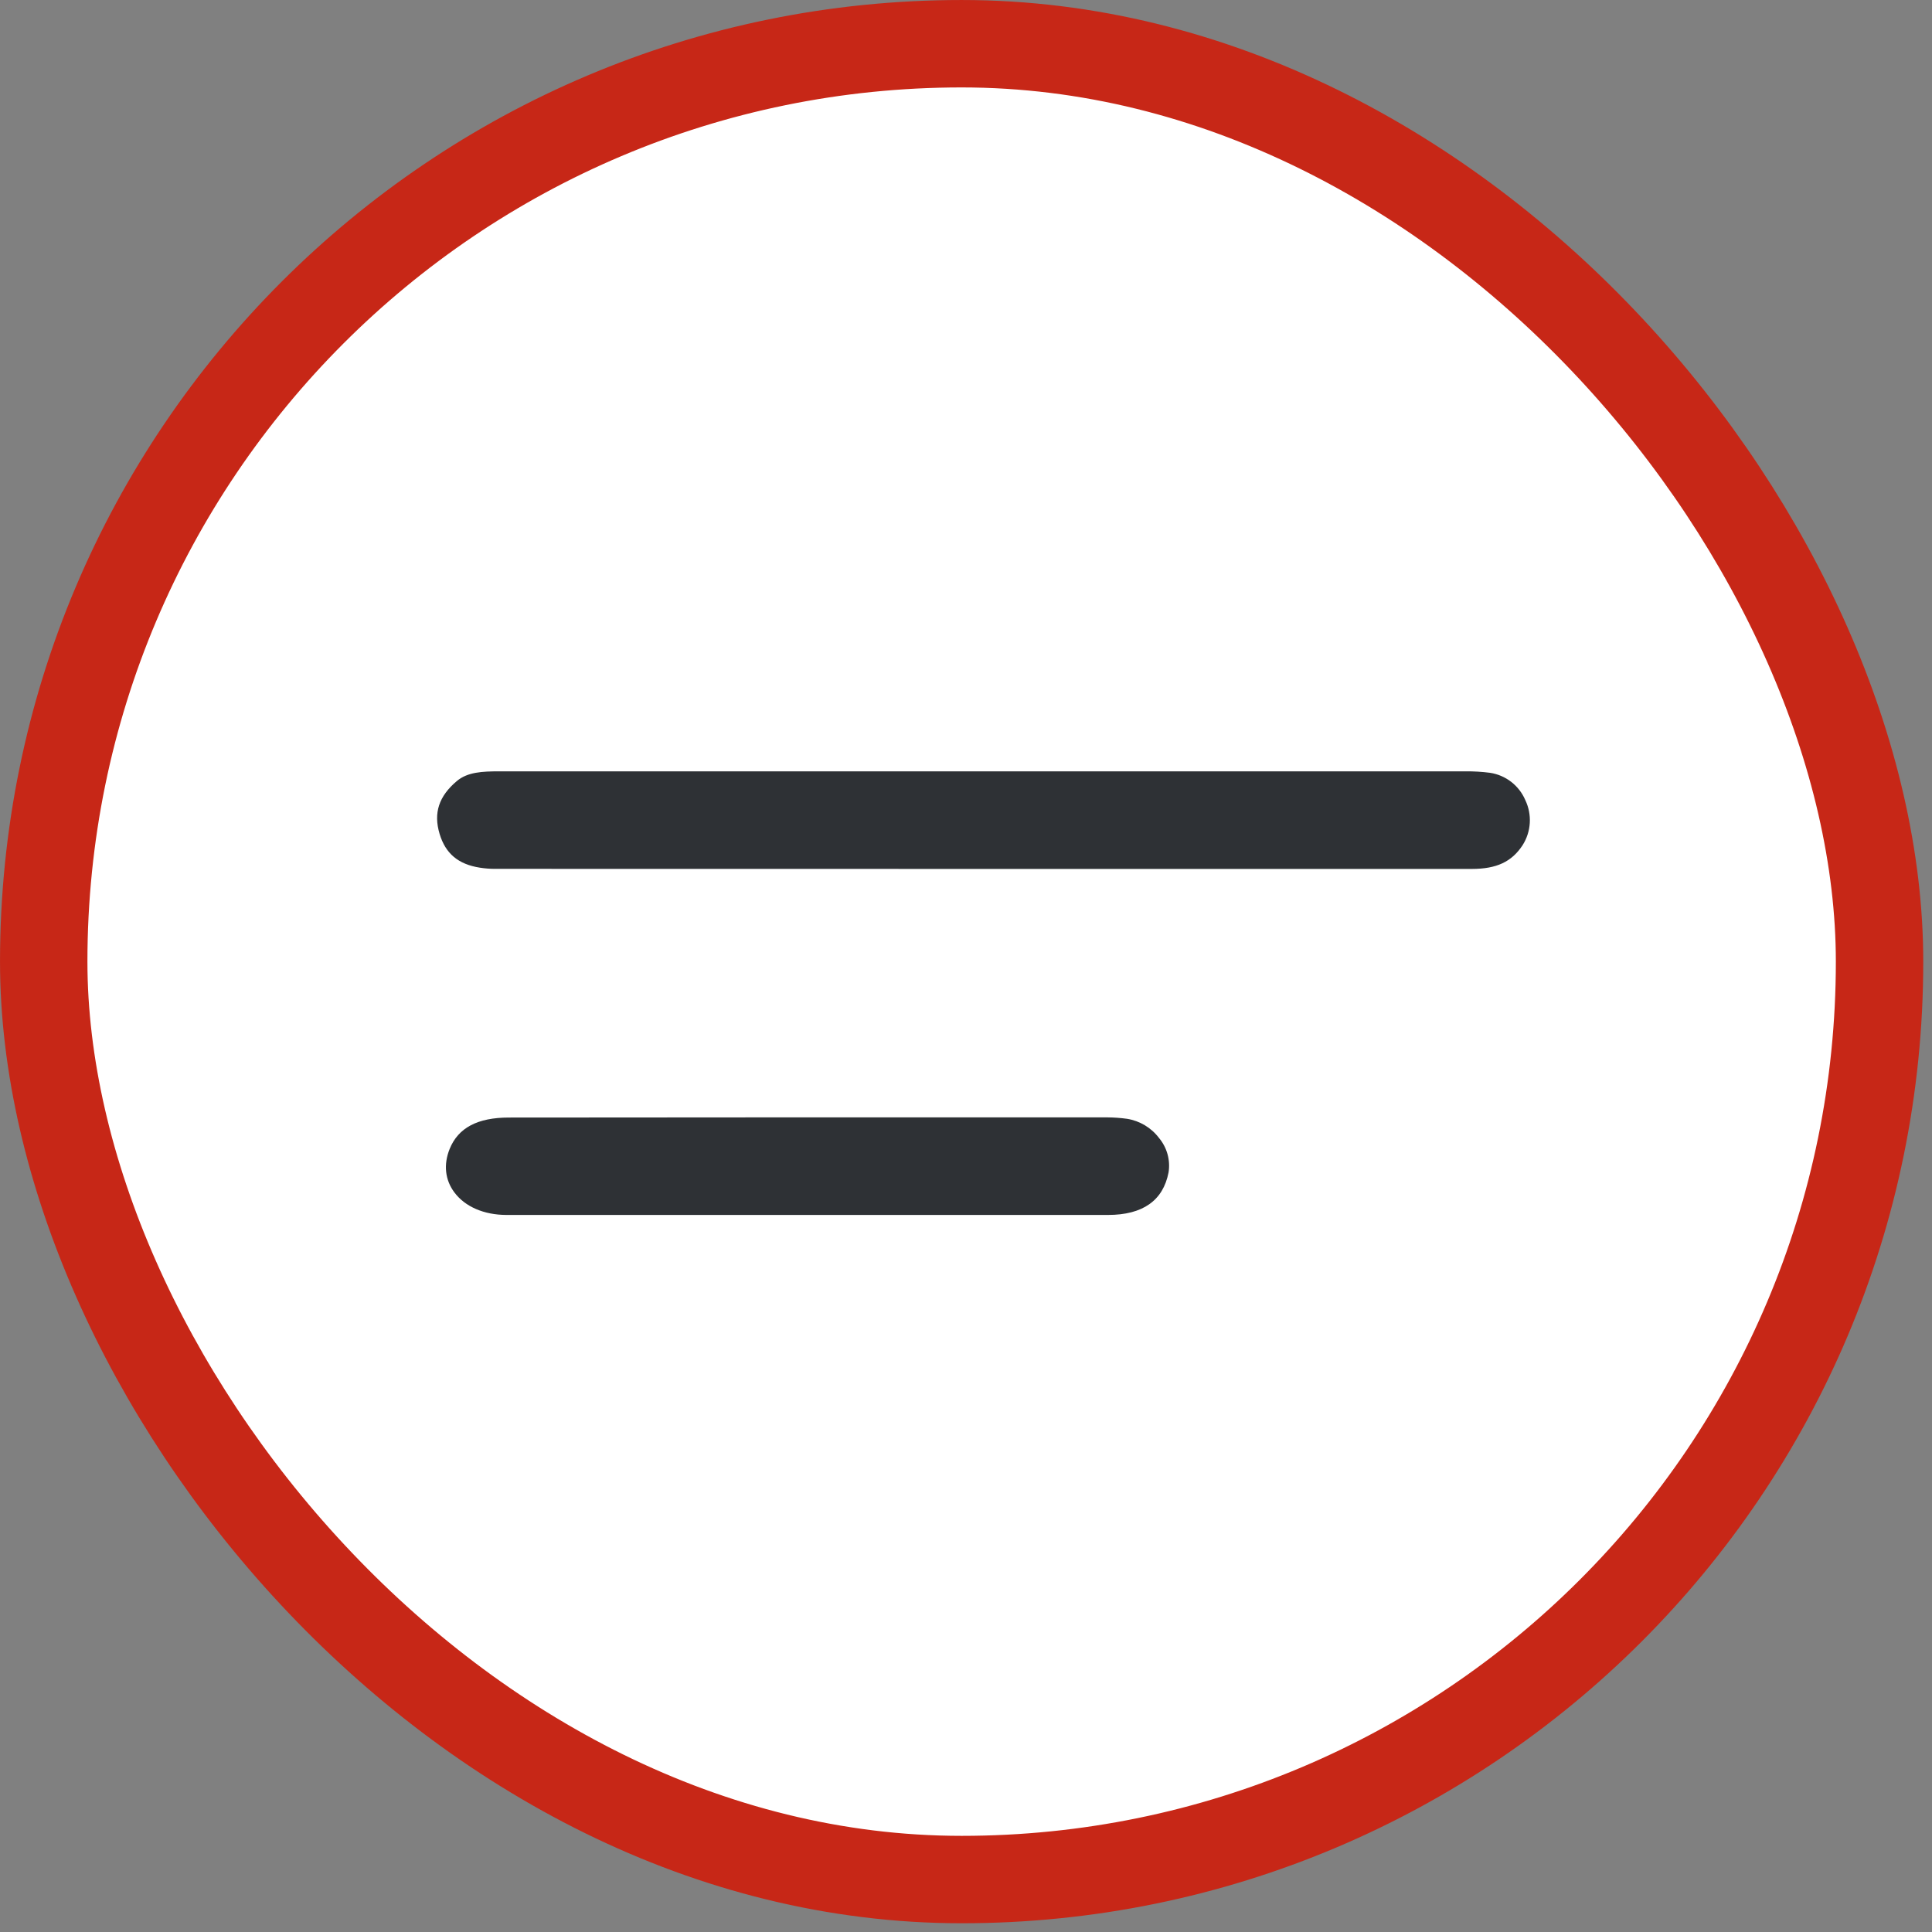
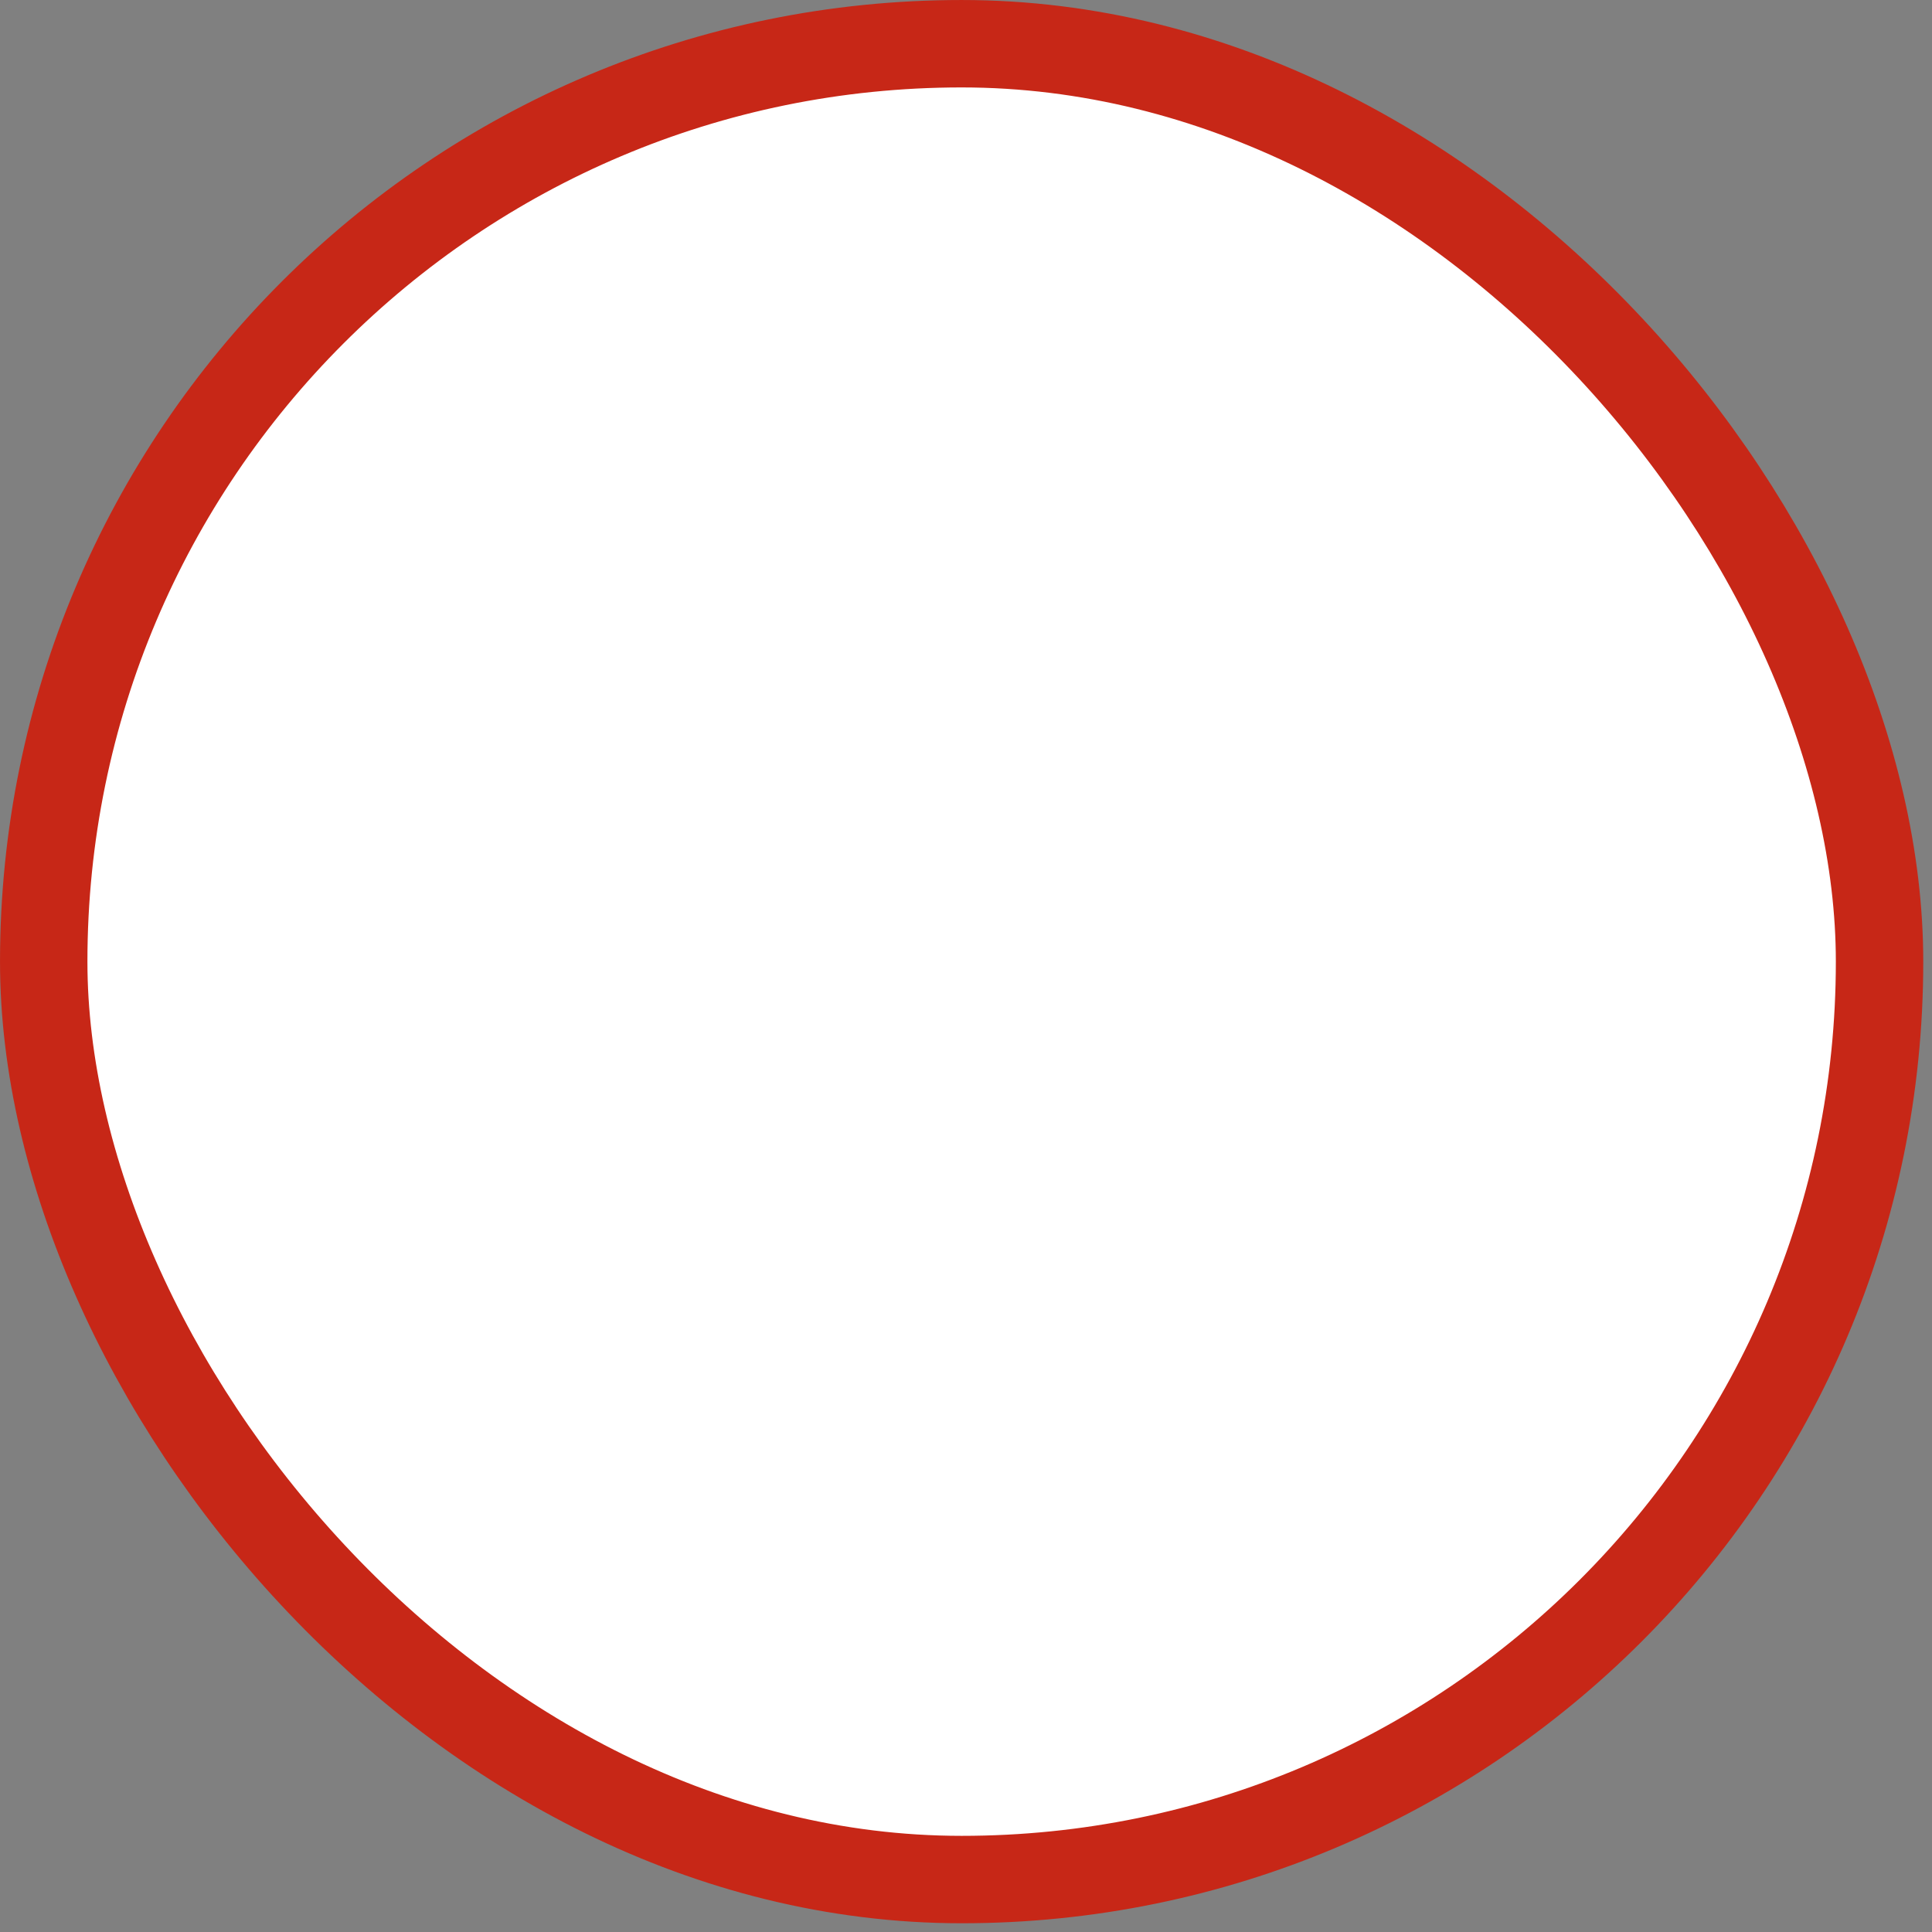
<svg xmlns="http://www.w3.org/2000/svg" width="102" height="102" viewBox="0 0 102 102" fill="none">
  <rect x="0" y="0" width="102" height="102" fill="#808080" stroke="none" />
  <rect x="2.308" y="2.308" width="96.923" height="96.923" rx="48.462" fill="white" stroke="#C72717" stroke-width="4.615" />
-   <path d="M78.668 40.8C78.24 40.745 77.808 40.719 77.376 40.723C71.722 40.723 66.068 40.723 60.414 40.723H26.347C25.464 40.723 24.686 40.762 24.128 41.228C23.169 42.032 22.876 42.92 23.209 44.026C23.52 45.064 24.194 45.63 25.33 45.808C25.588 45.849 25.85 45.87 26.111 45.871L52.943 45.875H53.093H77.705C79.008 45.875 79.809 45.501 80.384 44.624C80.609 44.271 80.74 43.867 80.765 43.449C80.79 43.032 80.708 42.615 80.527 42.238C80.365 41.86 80.109 41.53 79.784 41.278C79.459 41.027 79.075 40.862 78.668 40.8Z" fill="#2E3135" />
-   <path d="M59.502 59.067C59.159 59.02 58.813 58.995 58.467 58.992C52.45 58.992 46.434 58.992 40.418 58.992C35.899 58.992 31.382 58.995 26.866 59.001C25.213 59.001 24.192 59.544 23.741 60.654C23.407 61.48 23.496 62.298 23.992 62.957C24.555 63.709 25.553 64.14 26.731 64.143C28.617 64.143 30.671 64.143 33.192 64.143H37.945H42.699H51.836C54.057 64.143 56.278 64.143 58.498 64.143C60.331 64.143 61.407 63.384 61.694 61.898C61.745 61.576 61.726 61.248 61.639 60.934C61.552 60.62 61.398 60.328 61.189 60.078C60.778 59.536 60.174 59.174 59.502 59.067Z" fill="#2E3135" />
</svg>